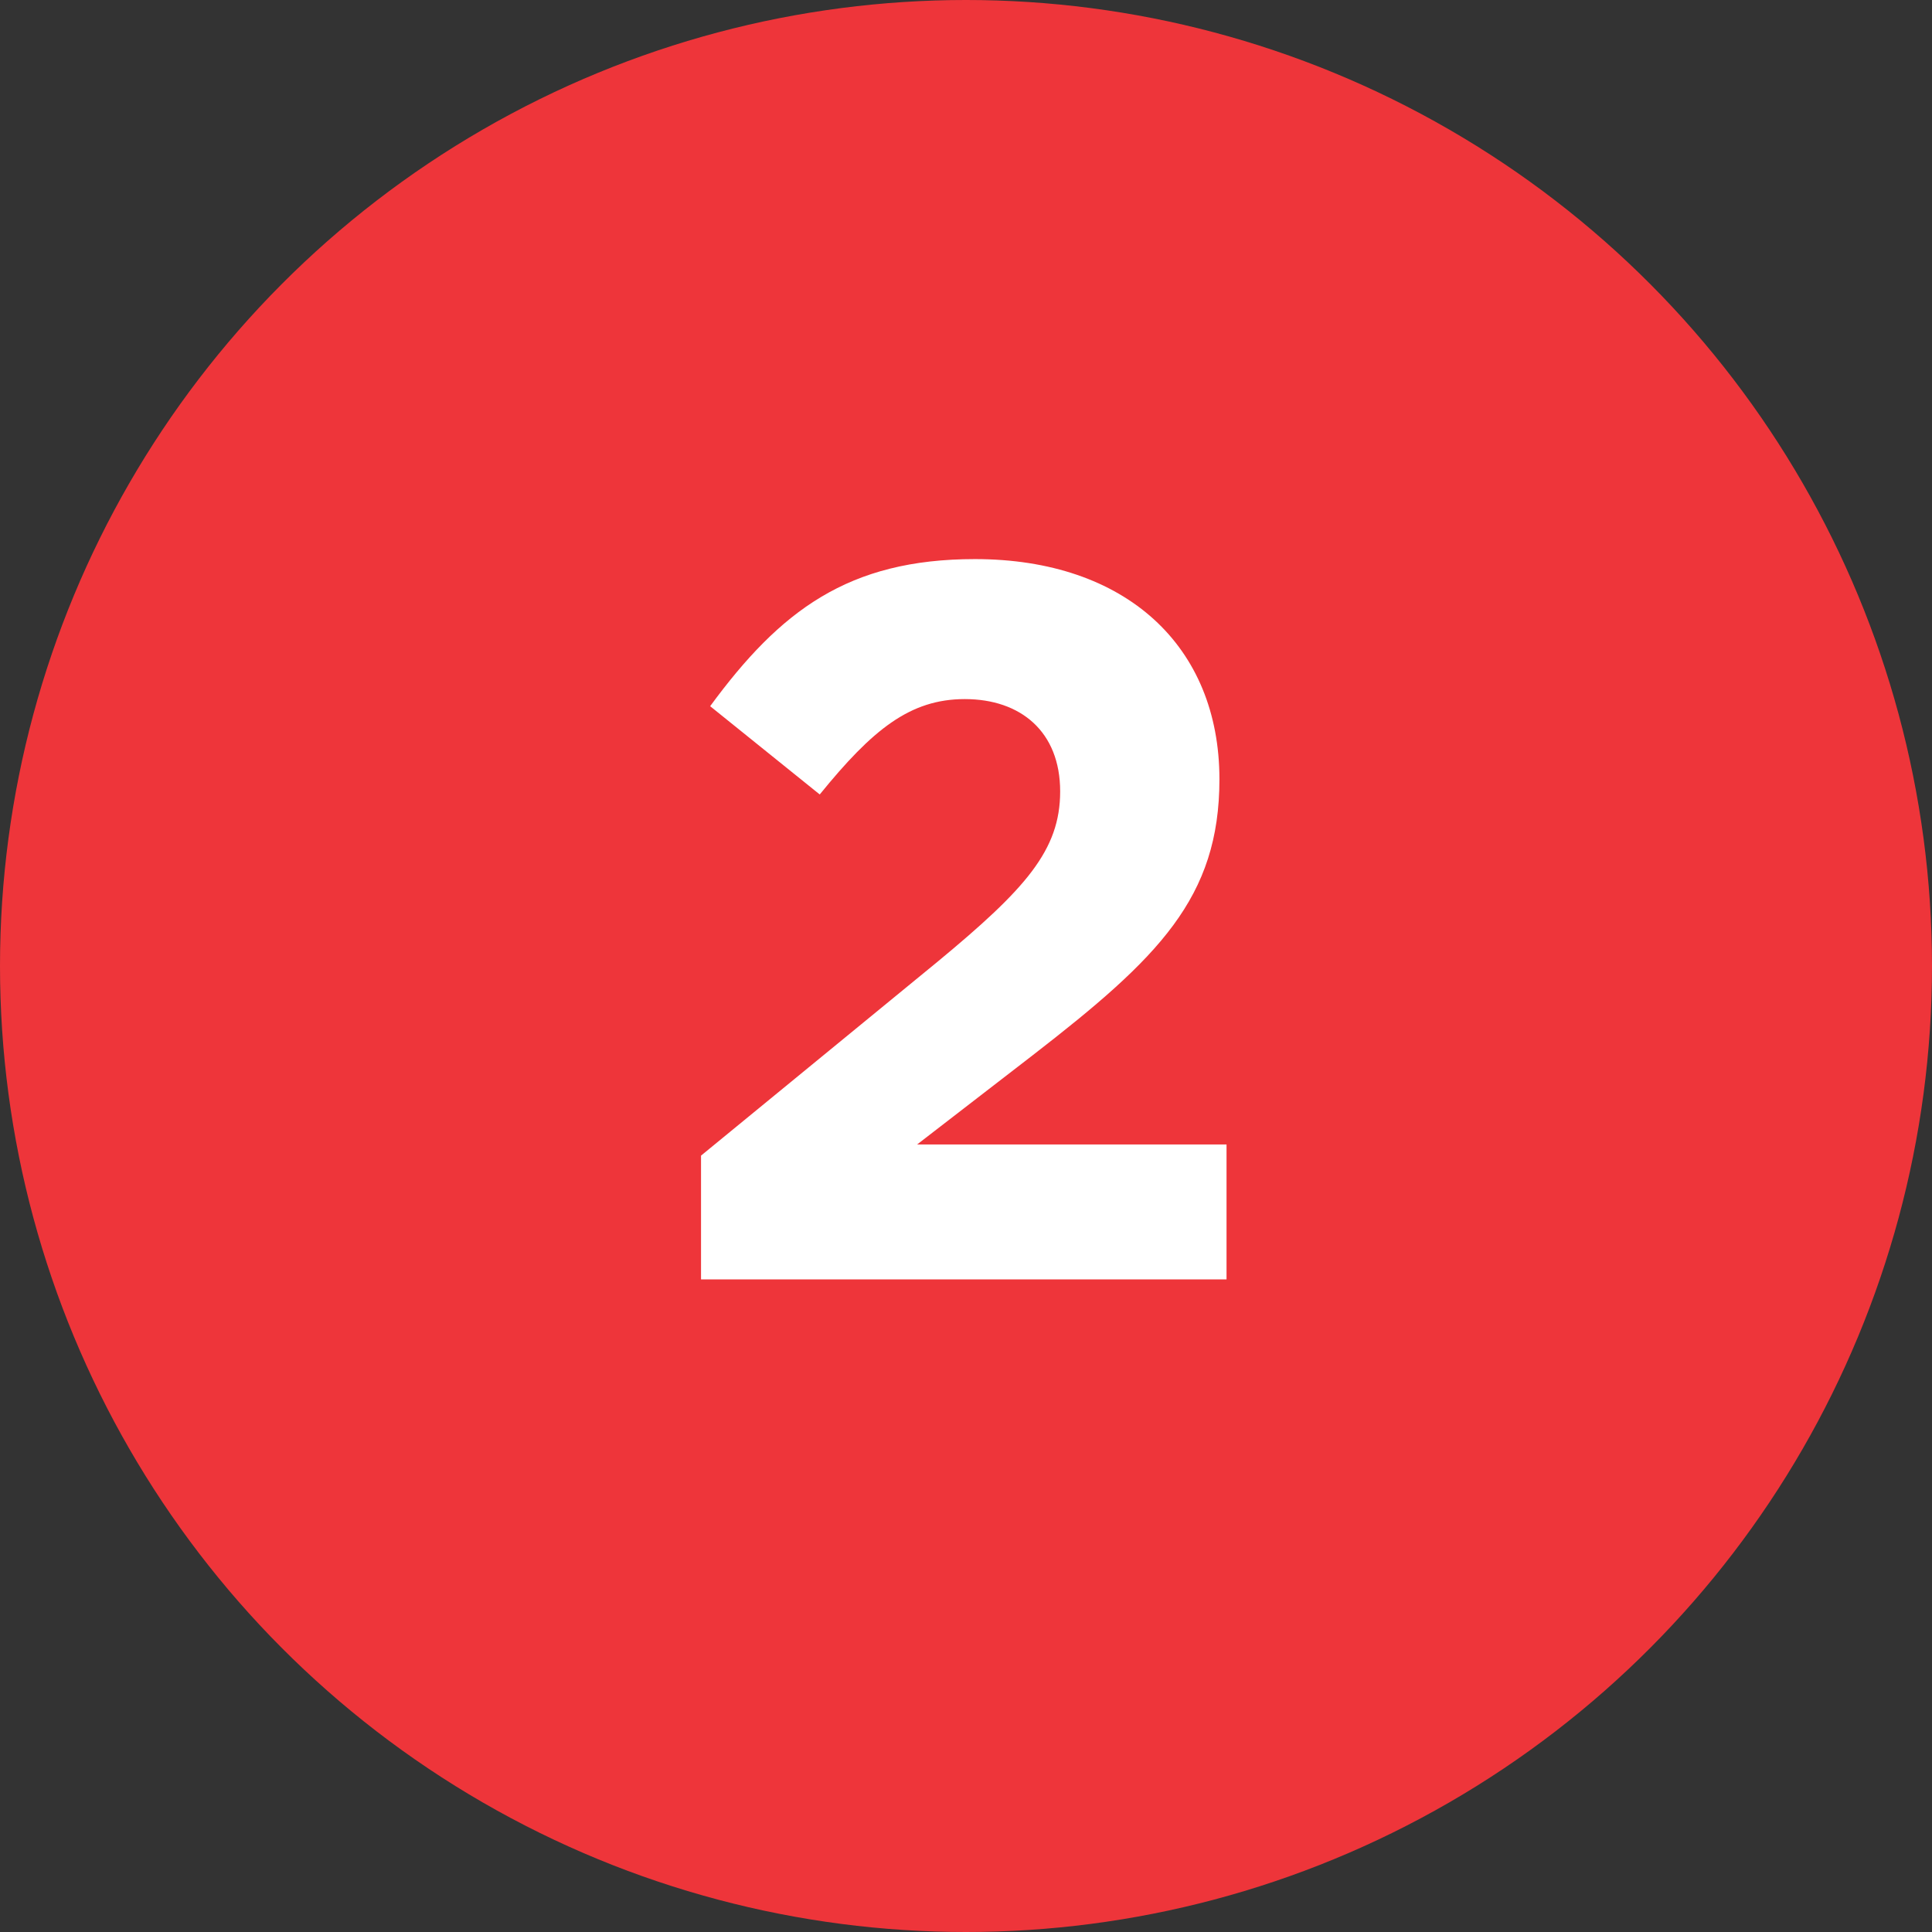
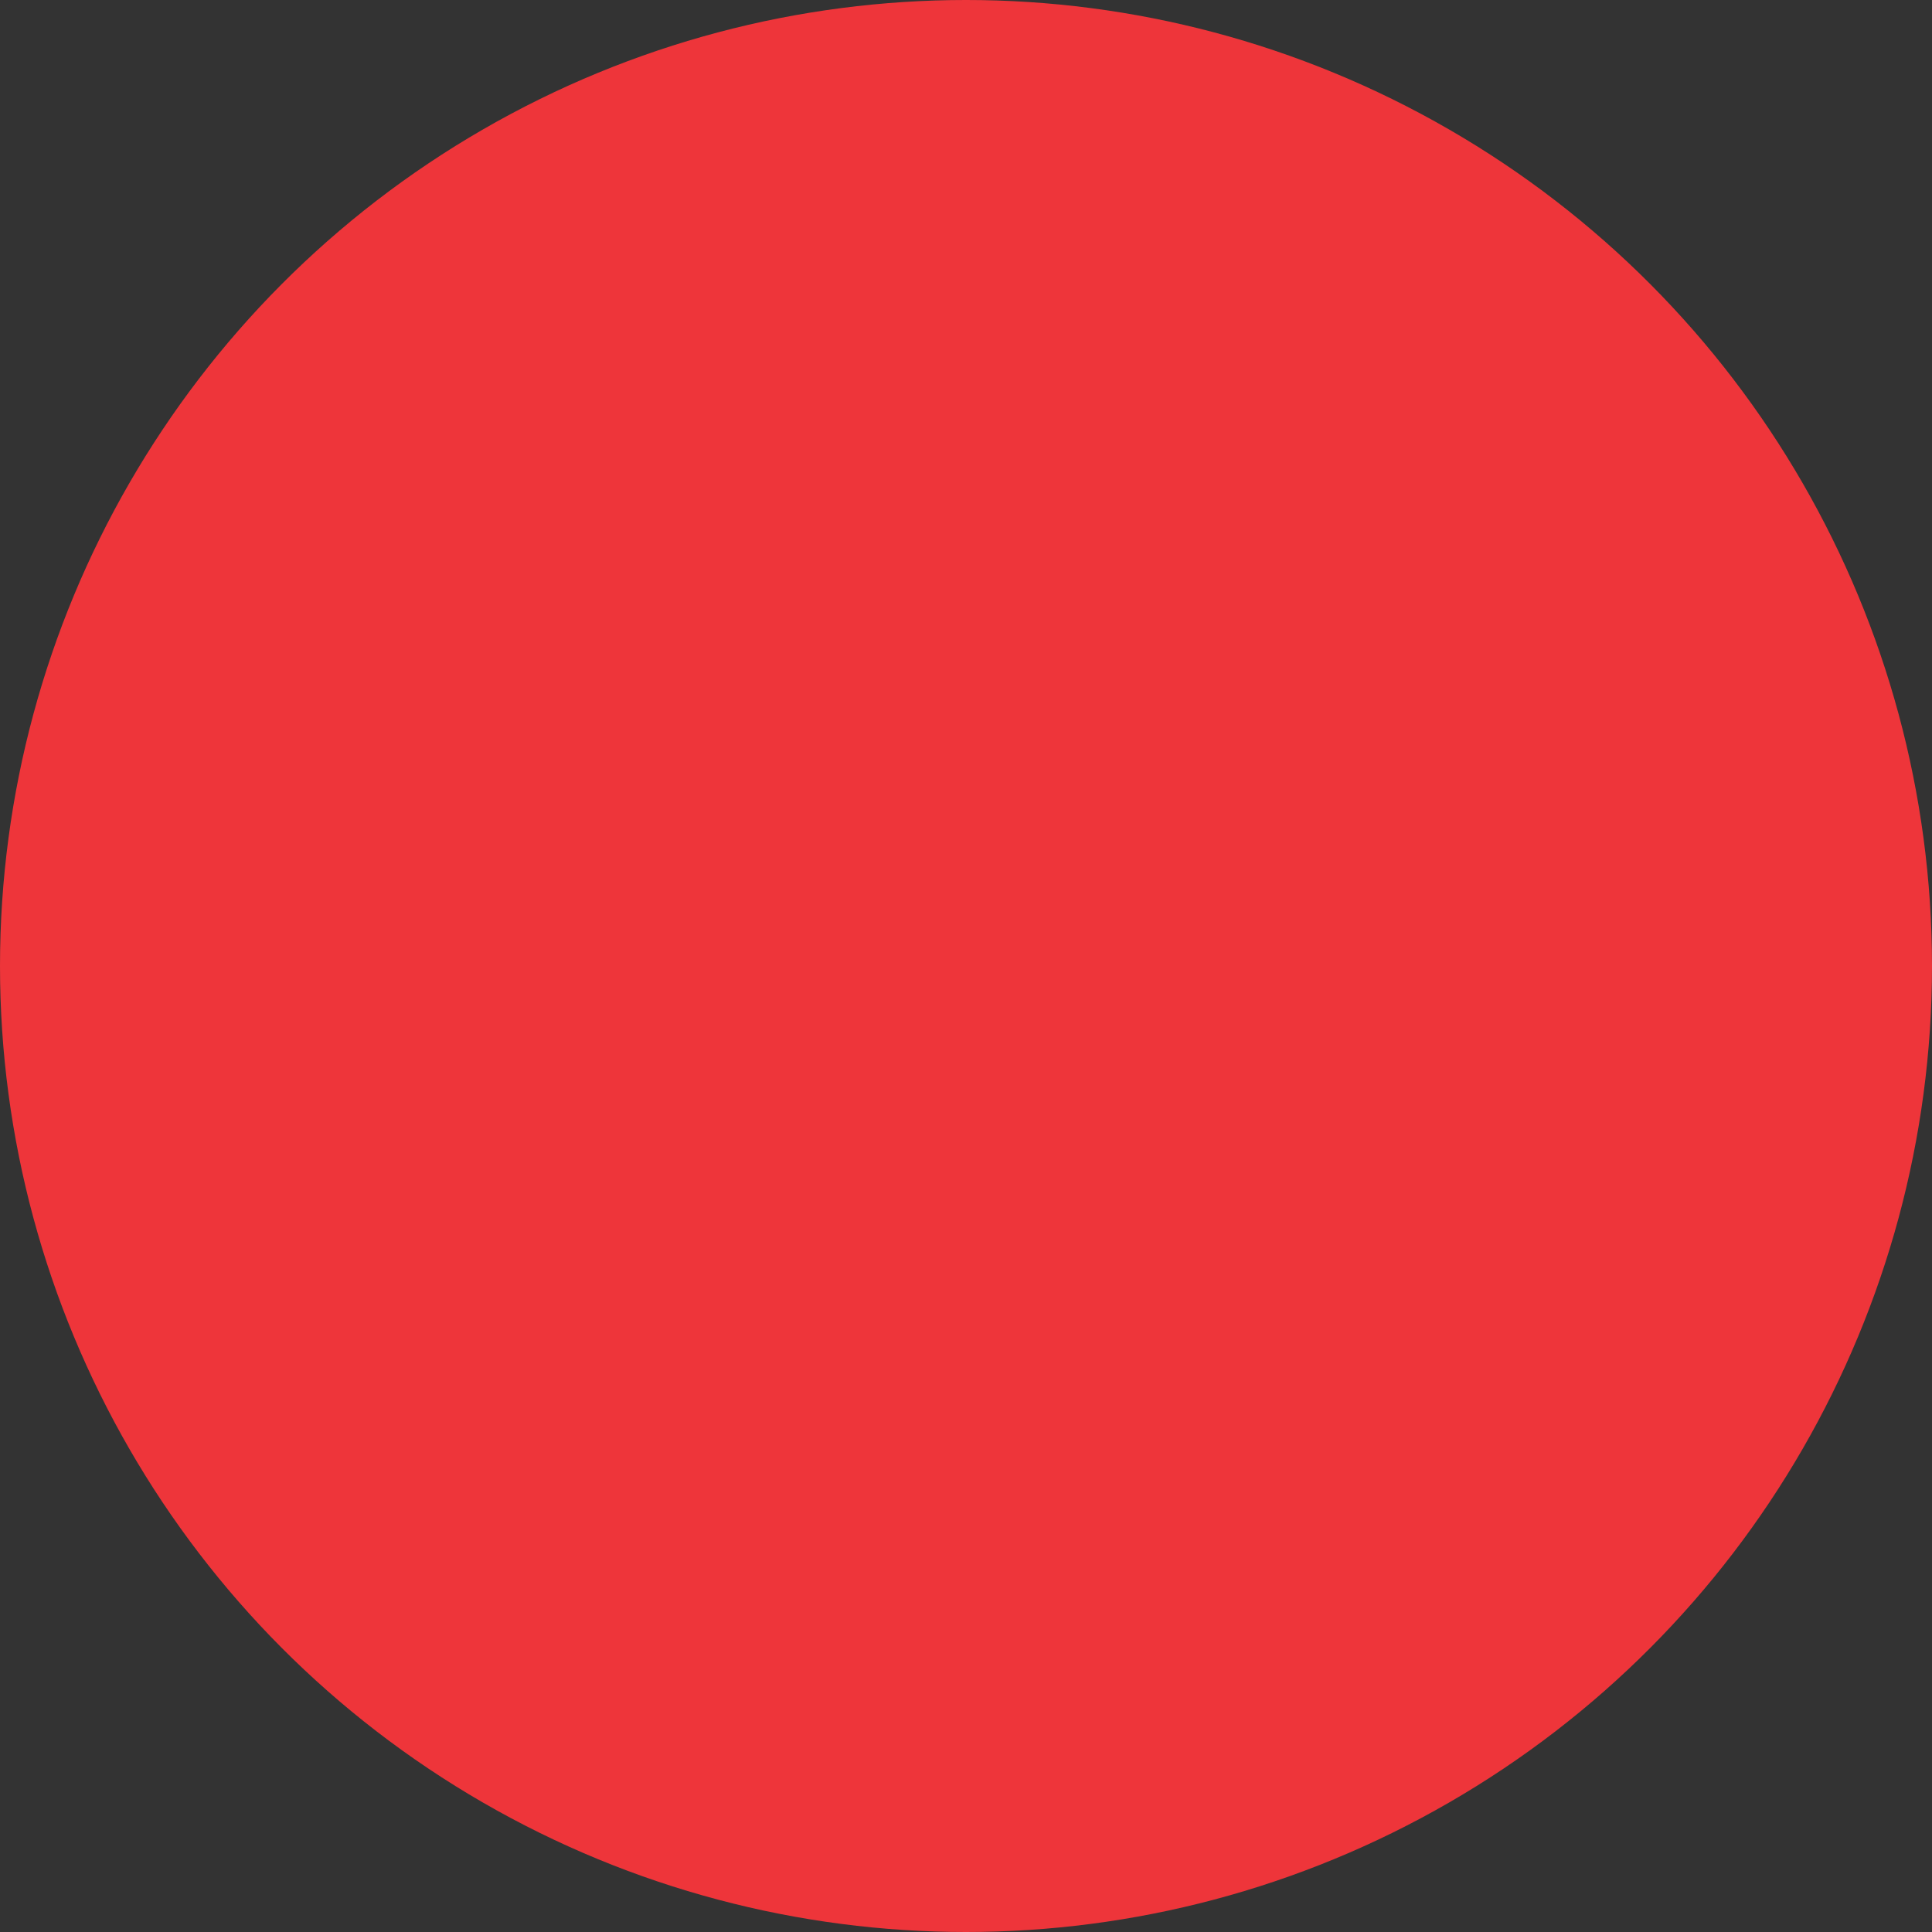
<svg xmlns="http://www.w3.org/2000/svg" viewBox="0 0 80 80" height="80" width="80" id="a">
  <rect x="0" y="0" width="80" height="80" fill="#333333" stroke="none" />
  <circle style="fill:#ee353a;" r="40" cy="40" cx="40" />
-   <path style="fill:#fff;" d="M33.943,32.897l-4.537-3.655c2.898-3.949,5.713-6.091,10.964-6.091,6.259,0,10.124,3.612,10.124,9.116,0,4.915-2.521,7.393-7.729,11.426l-4.789,3.697h12.812v5.587h-21.76v-5.125l9.788-8.024c3.655-3.024,5.083-4.621,5.083-7.057,0-2.479-1.639-3.823-3.948-3.823-2.269,0-3.823,1.26-6.007,3.949Z" />
</svg>